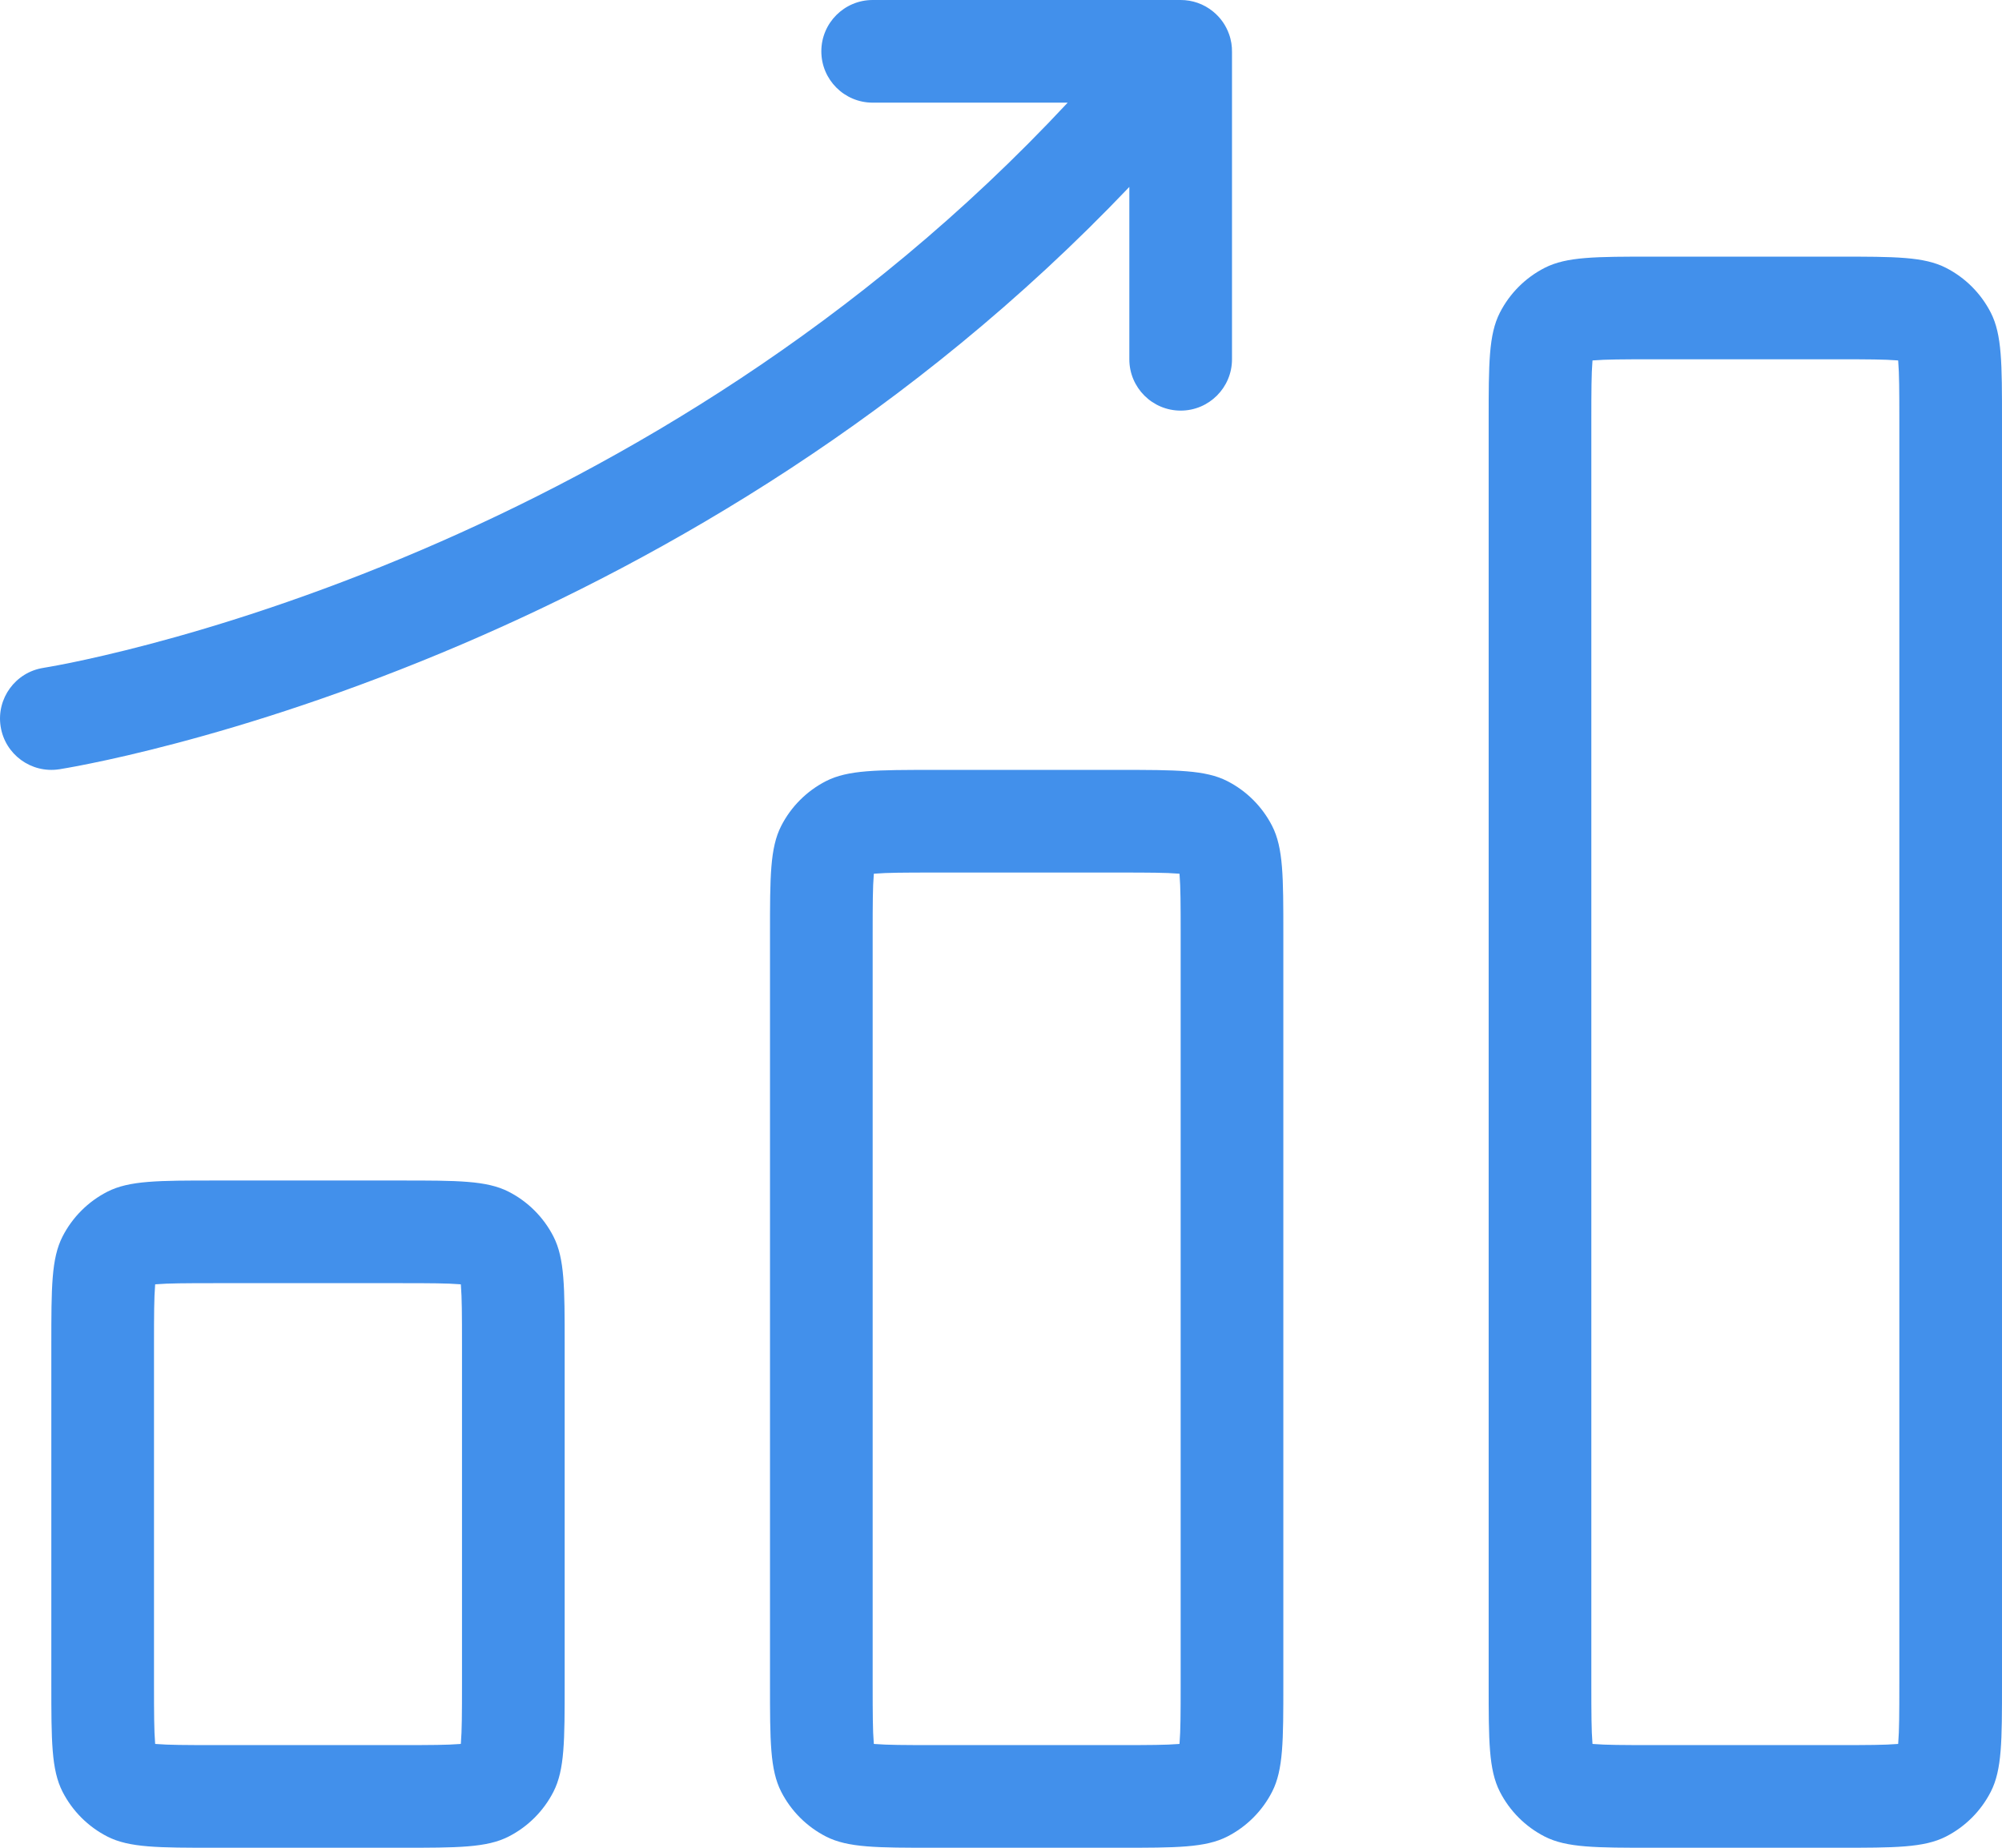
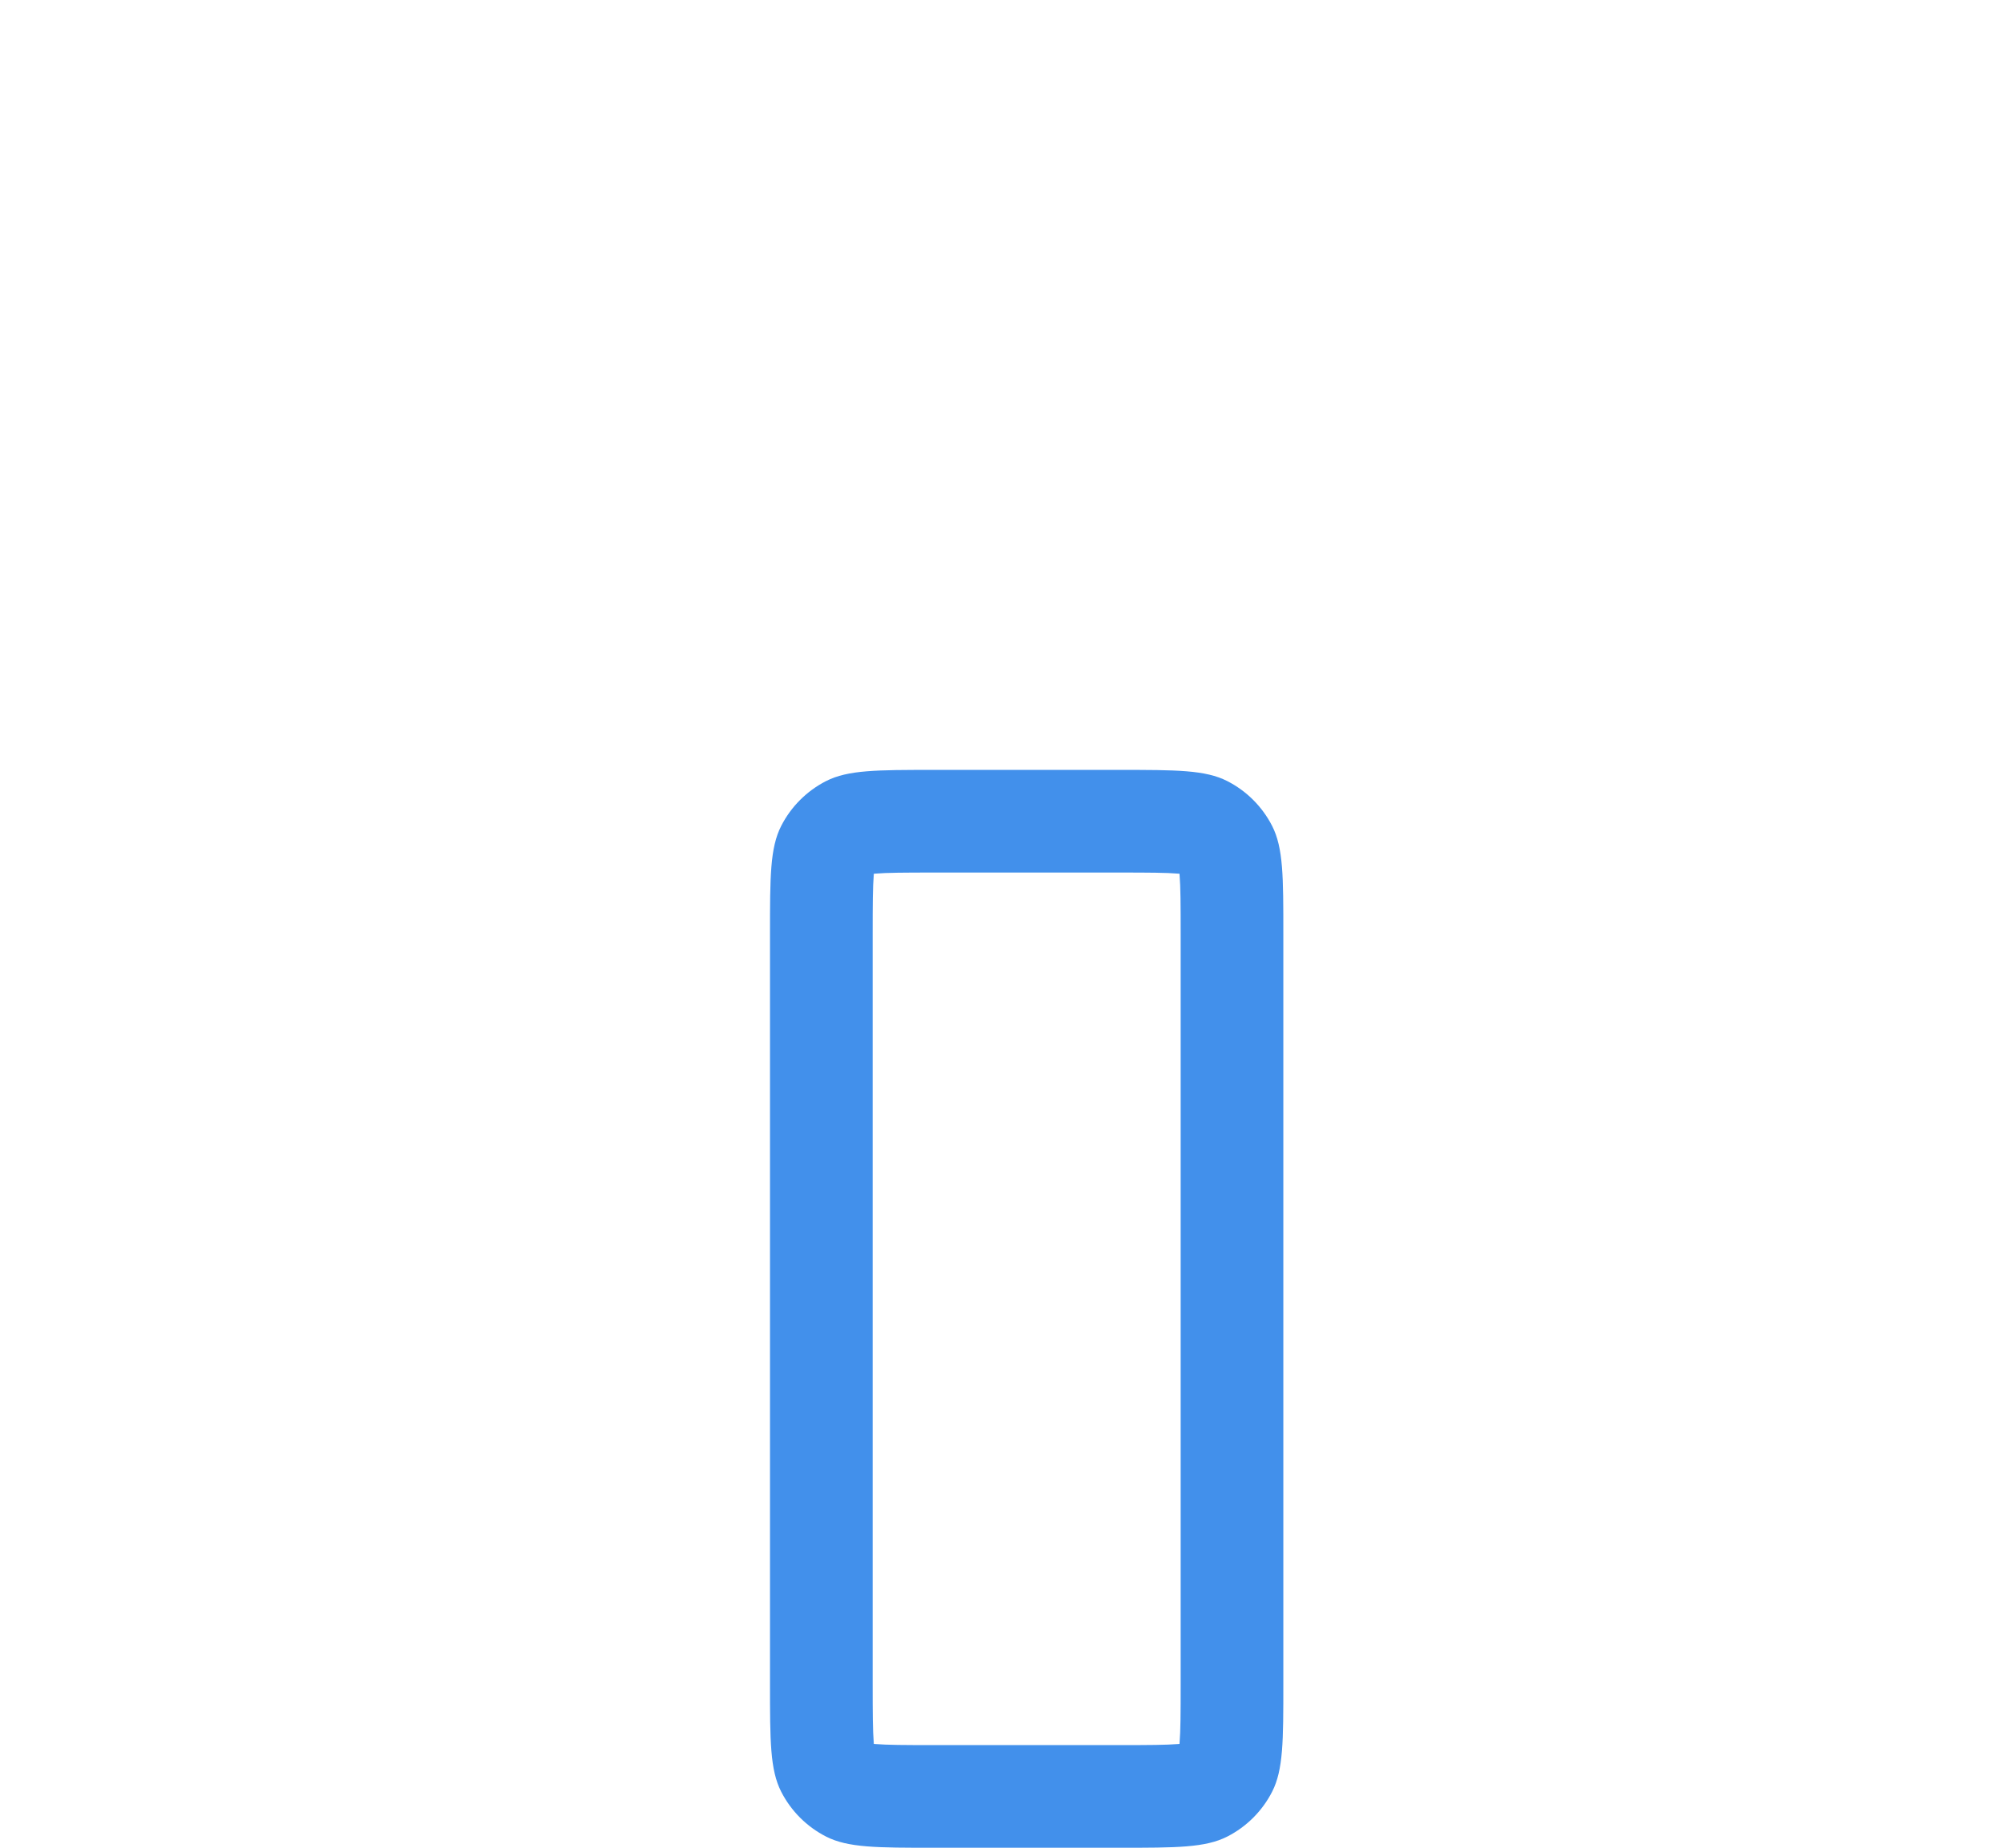
<svg xmlns="http://www.w3.org/2000/svg" width="39" height="36" viewBox="0 0 39 36" fill="none">
-   <path d="M16 1C16 0.448 16.448 0 17 0H23.001C23.224 0 23.448 0.074 23.633 0.226C23.78 0.346 23.883 0.498 23.942 0.664C23.963 0.721 23.978 0.781 23.988 0.843C23.997 0.901 24.001 0.96 24 1.019V7C24 7.552 23.552 8 23 8C22.448 8 22 7.552 22 7V3.642C17.754 8.102 12.936 10.865 9.019 12.544C6.779 13.504 4.826 14.113 3.428 14.482C2.728 14.667 2.167 14.793 1.776 14.872C1.581 14.912 1.429 14.941 1.324 14.959C1.271 14.969 1.23 14.976 1.201 14.98L1.167 14.986L1.157 14.988L1.154 14.988L1.153 14.988C1.153 14.988 1.152 14.988 1 14L1.153 14.988C0.607 15.072 0.096 14.698 0.012 14.152C-0.072 13.607 0.302 13.096 0.847 13.012L0.852 13.011L0.874 13.007C0.895 13.004 0.928 12.998 0.973 12.99C1.063 12.974 1.198 12.949 1.376 12.913C1.732 12.84 2.257 12.723 2.916 12.549C4.237 12.2 6.096 11.621 8.231 10.706C12.051 9.069 16.729 6.367 20.799 2H17C16.448 2 16 1.552 16 1Z" fill="#4290EB" />
-   <path fill-rule="evenodd" clip-rule="evenodd" d="M29.218 6.092C29 6.52 29 7.08 29 8.2V32.8C29 33.92 29 34.48 29.218 34.908C29.41 35.284 29.716 35.59 30.092 35.782C30.52 36 31.08 36 32.2 36H35.8C36.92 36 37.48 36 37.908 35.782C38.284 35.59 38.59 35.284 38.782 34.908C39 34.48 39 33.92 39 32.8V8.2C39 7.08 39 6.52 38.782 6.092C38.59 5.716 38.284 5.41 37.908 5.218C37.48 5 36.92 5 35.8 5H32.2C31.08 5 30.52 5 30.092 5.218C29.716 5.41 29.41 5.716 29.218 6.092ZM35.8 7H32.2C31.607 7 31.282 7.002 31.049 7.021L31.023 7.023L31.021 7.049C31.002 7.282 31 7.607 31 8.2V32.8C31 33.393 31.002 33.718 31.021 33.951L31.023 33.977L31.049 33.979C31.282 33.998 31.607 34 32.2 34H35.8C36.393 34 36.718 33.998 36.951 33.979L36.977 33.977L36.979 33.951C36.998 33.718 37 33.393 37 32.8V8.2C37 7.607 36.998 7.282 36.979 7.049L36.977 7.023L36.951 7.021C36.718 7.002 36.393 7 35.8 7Z" fill="#4290EB" />
  <path fill-rule="evenodd" clip-rule="evenodd" d="M15 18.2C15 17.08 15 16.52 15.218 16.092C15.41 15.716 15.716 15.41 16.092 15.218C16.52 15 17.08 15 18.2 15H21.8C22.92 15 23.48 15 23.908 15.218C24.284 15.41 24.59 15.716 24.782 16.092C25 16.52 25 17.08 25 18.2V32.8C25 33.92 25 34.48 24.782 34.908C24.59 35.284 24.284 35.59 23.908 35.782C23.48 36 22.92 36 21.8 36H18.2C17.08 36 16.52 36 16.092 35.782C15.716 35.59 15.41 35.284 15.218 34.908C15 34.48 15 33.92 15 32.8V18.2ZM18.2 17H21.8C22.393 17 22.718 17.002 22.951 17.021L22.977 17.023L22.979 17.049C22.998 17.282 23 17.607 23 18.2V32.8C23 33.393 22.998 33.718 22.979 33.951L22.977 33.977L22.951 33.979C22.718 33.998 22.393 34 21.8 34H18.2C17.607 34 17.282 33.998 17.049 33.979L17.023 33.977L17.021 33.951C17.002 33.718 17 33.393 17 32.8V18.2C17 17.607 17.002 17.282 17.021 17.049L17.023 17.023L17.049 17.021C17.282 17.002 17.607 17 18.2 17Z" fill="#4290EB" />
-   <path fill-rule="evenodd" clip-rule="evenodd" d="M1 26.2C1 25.08 1 24.52 1.218 24.092C1.41 23.716 1.716 23.41 2.092 23.218C2.52 23 3.08 23 4.2 23H7.8C8.92 23 9.48 23 9.908 23.218C10.284 23.41 10.59 23.716 10.782 24.092C11 24.52 11 25.08 11 26.2V32.8C11 33.92 11 34.48 10.782 34.908C10.59 35.284 10.284 35.59 9.908 35.782C9.48 36 8.92 36 7.8 36H4.2C3.08 36 2.52 36 2.092 35.782C1.716 35.59 1.41 35.284 1.218 34.908C1 34.48 1 33.92 1 32.8V26.2ZM4.2 25H7.8C8.393 25 8.718 25.002 8.951 25.021L8.977 25.023L8.979 25.049C8.998 25.282 9 25.607 9 26.2V32.8C9 33.393 8.998 33.718 8.979 33.951L8.977 33.977L8.951 33.979C8.718 33.998 8.393 34 7.8 34H4.2C3.607 34 3.282 33.998 3.049 33.979L3.023 33.977L3.021 33.951C3.002 33.718 3 33.393 3 32.8V26.2C3 25.607 3.002 25.282 3.021 25.049L3.023 25.023L3.049 25.021C3.282 25.002 3.607 25 4.2 25Z" fill="#4290EB" />
</svg>